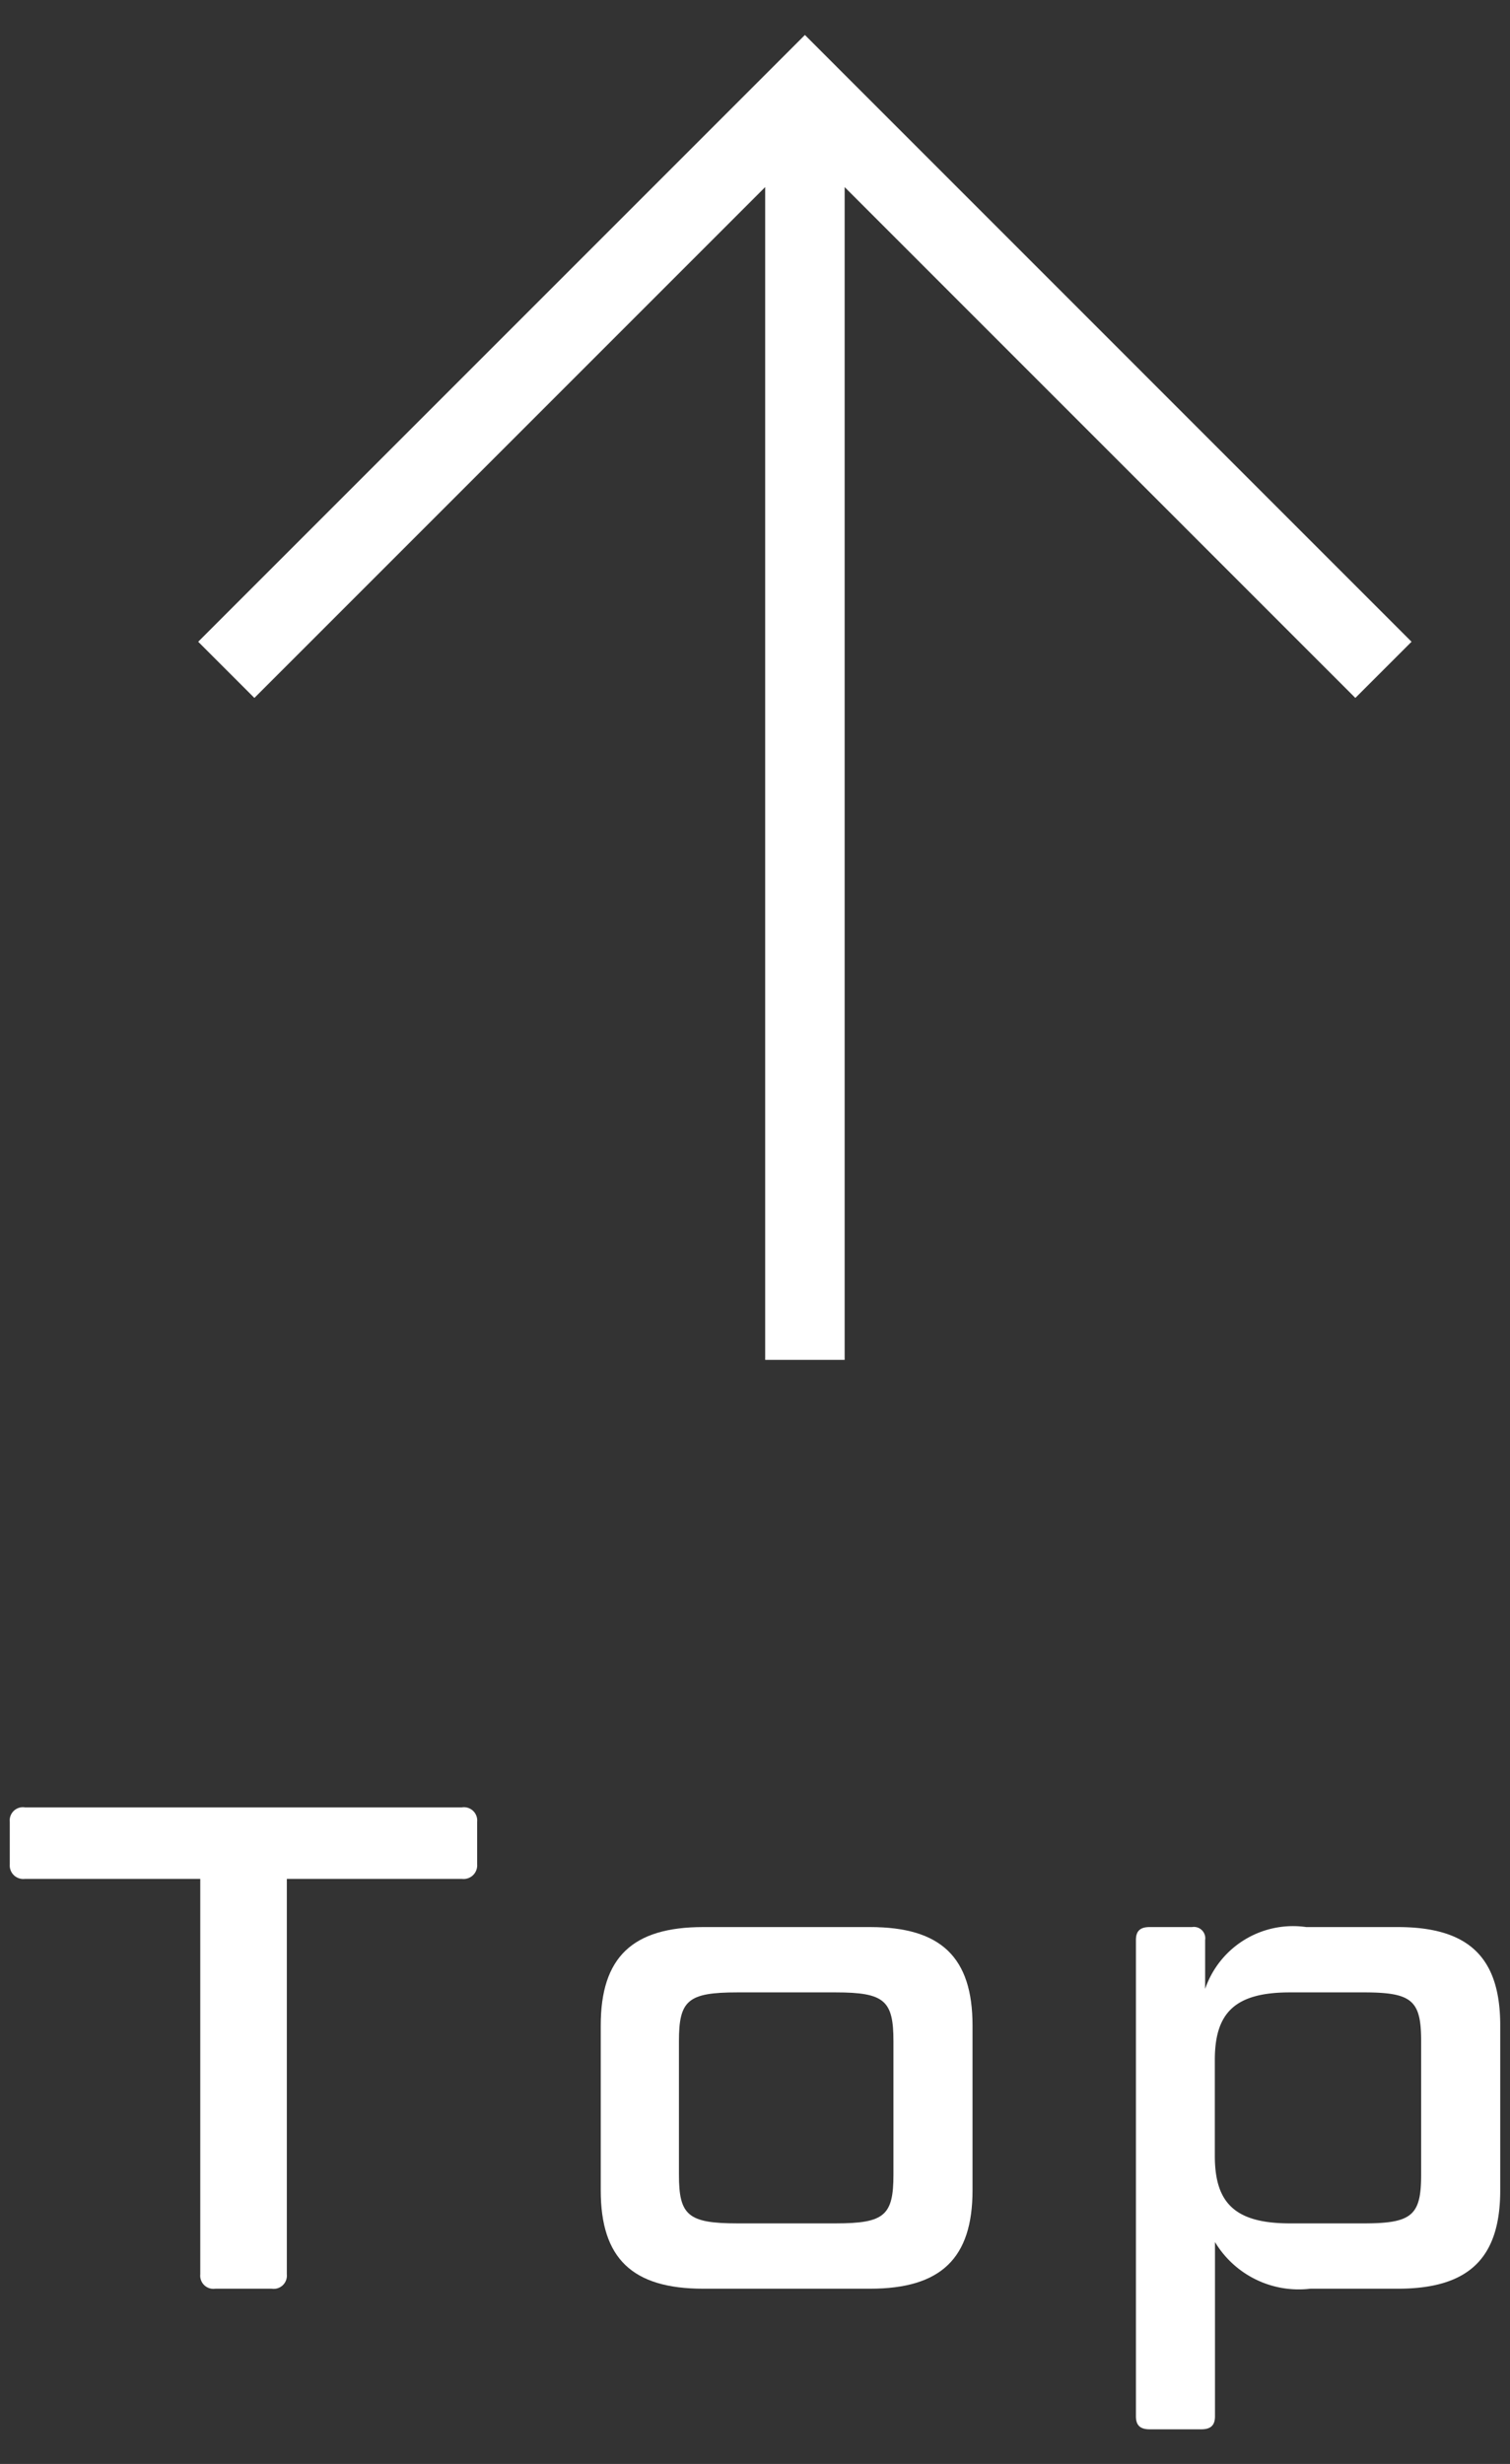
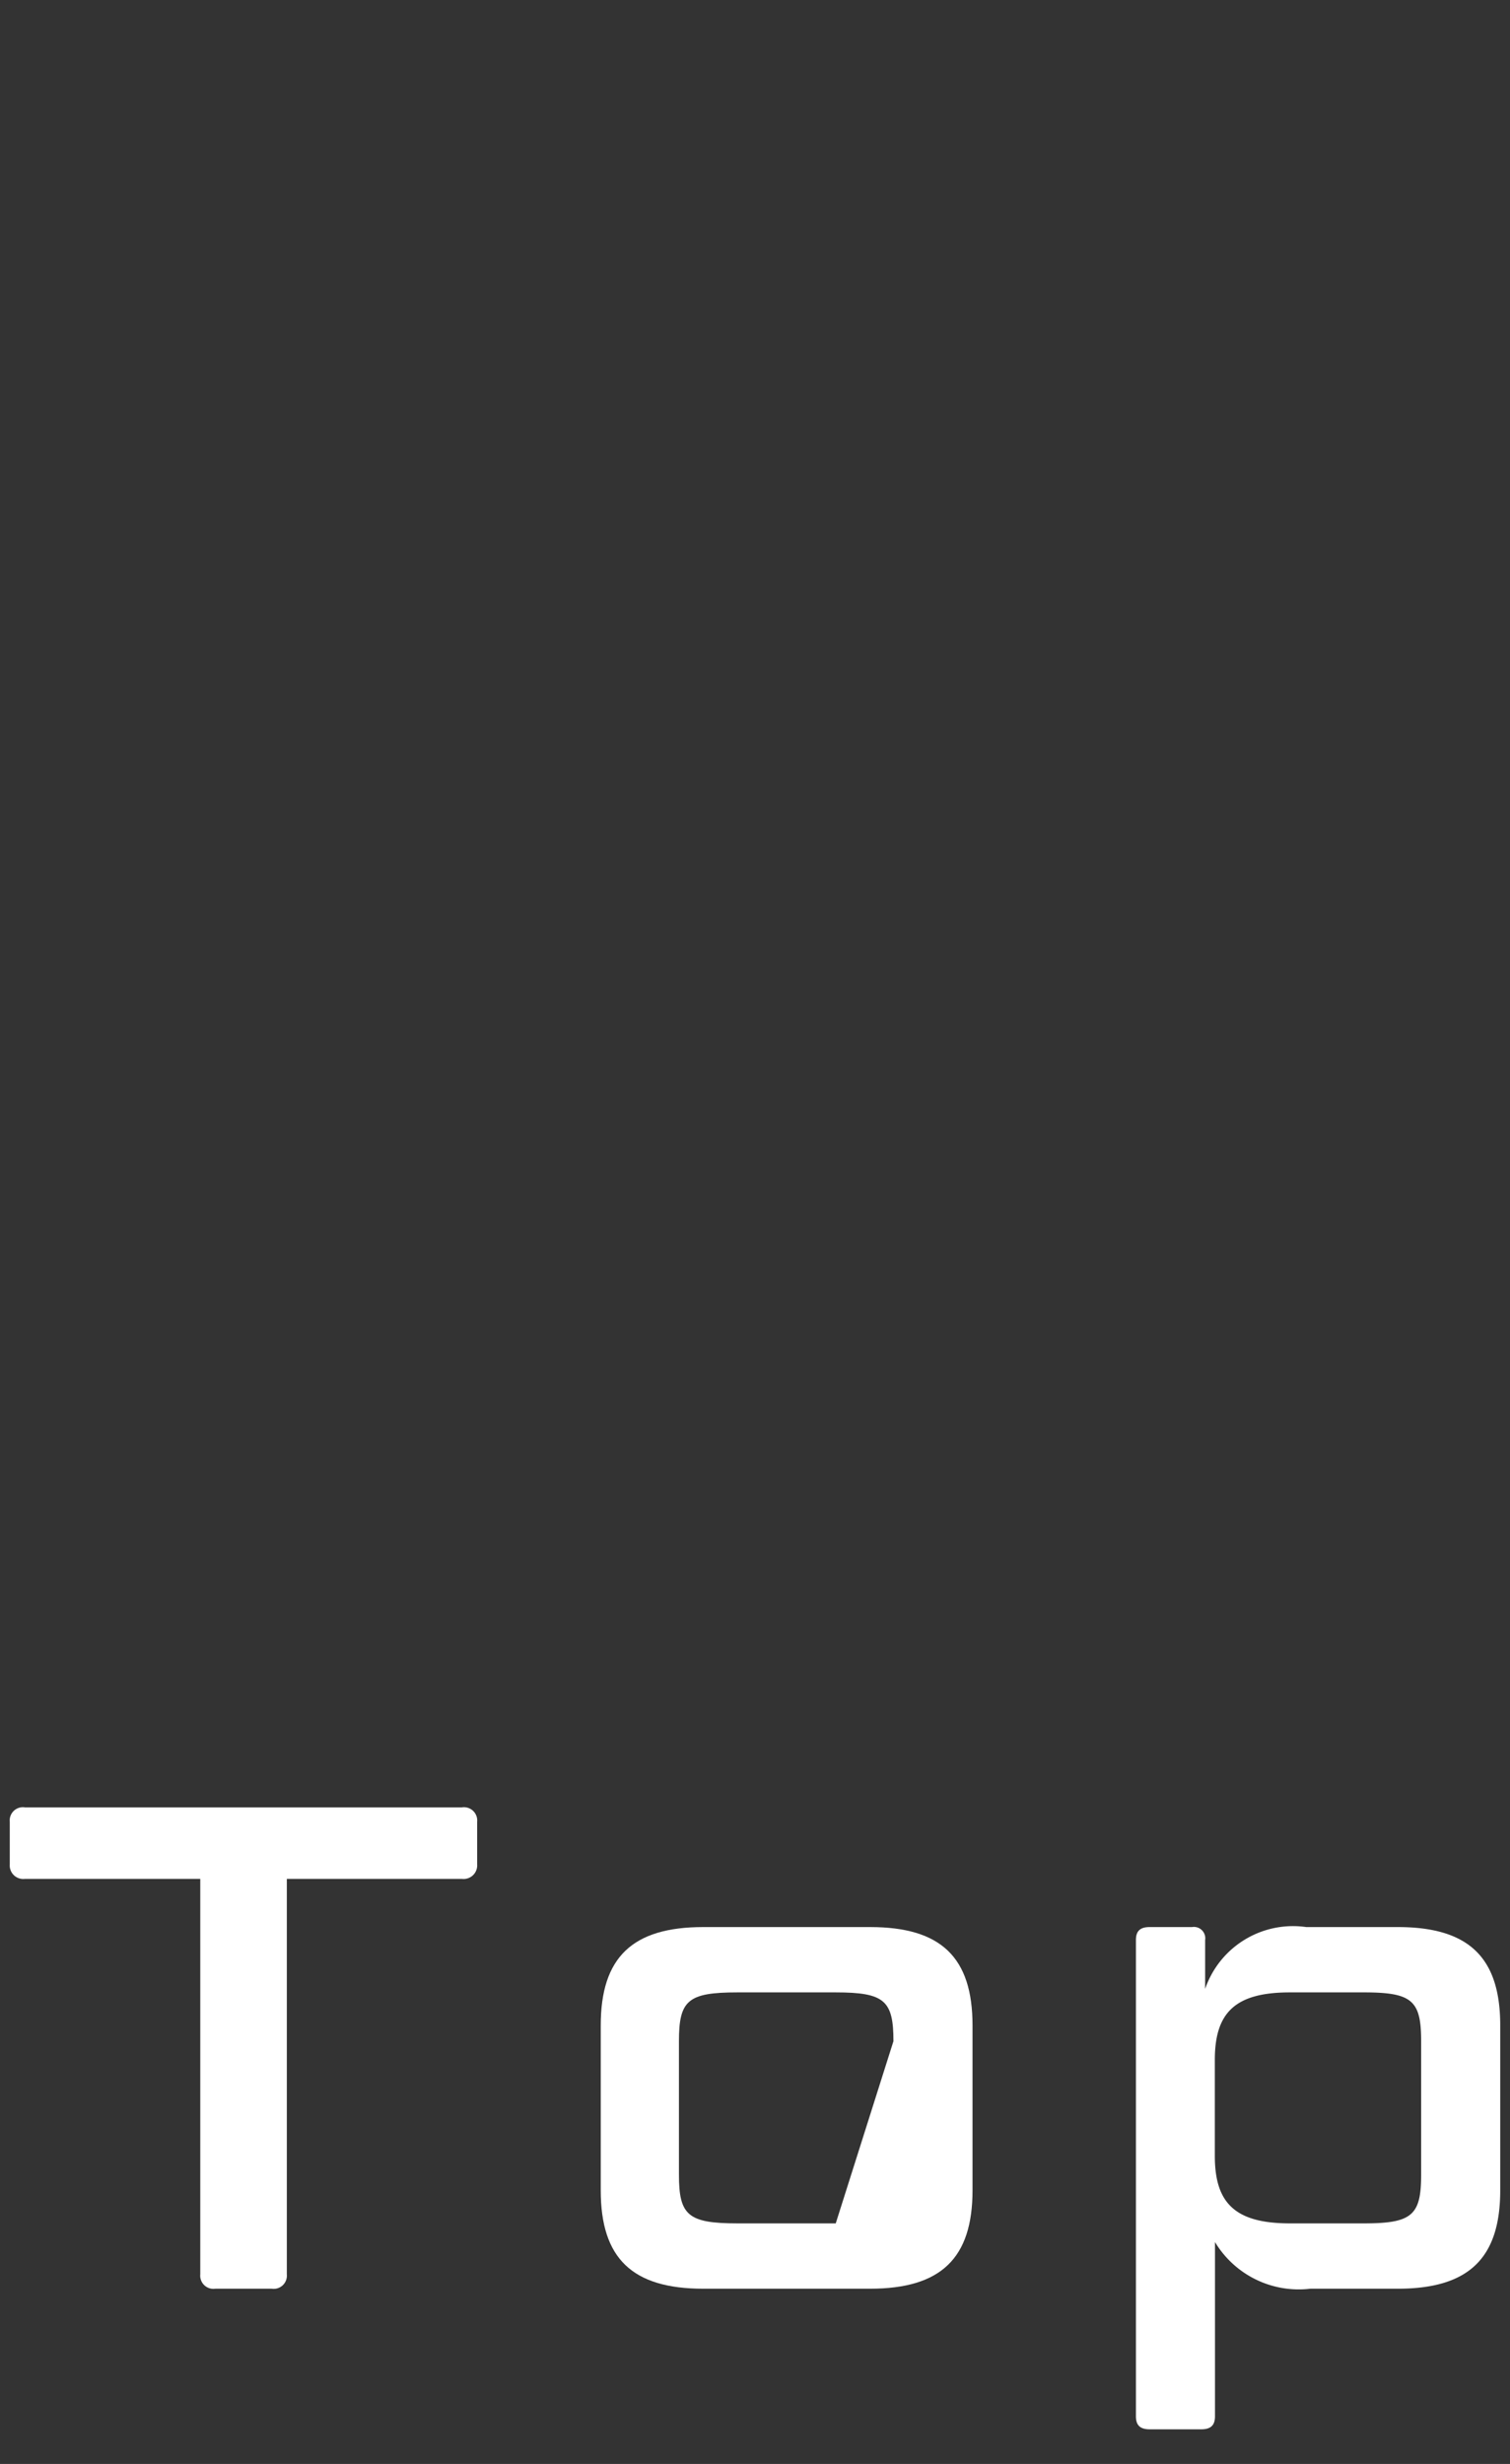
<svg xmlns="http://www.w3.org/2000/svg" width="19" height="31" viewBox="0 0 19 31">
  <rect x="0" y="0" width="19" height="31" fill="#333333" stroke="none" />
  <defs>
    <style>
      .cls-1 {
        fill: #fff;
      }
    </style>
  </defs>
  <g id="レイヤー_1" data-name="レイヤー 1">
    <g>
      <g>
        <path class="cls-1" d="M2.52,23.639H.313a.17.17,0,0,1-.19-.181V22.92a.166.166,0,0,1,.19-.181h5.5a.167.167,0,0,1,.191.181v.538a.171.171,0,0,1-.191.181H3.609v4.975a.166.166,0,0,1-.19.181H2.71a.166.166,0,0,1-.19-.181Z" />
-         <path class="cls-1" d="M12.237,27.558c0,.857-.4,1.237-1.289,1.237h-2.1c-.891,0-1.289-.38-1.289-1.237V25.482c0-.857.4-1.237,1.289-1.237h2.1c.892,0,1.289.38,1.289,1.237Zm-.995-1.877c0-.511-.112-.614-.726-.614H9.278c-.623,0-.735.1-.735.614v1.678c0,.511.112.614.735.614h1.238c.614,0,.726-.1.726-.614Z" />
+         <path class="cls-1" d="M12.237,27.558c0,.857-.4,1.237-1.289,1.237h-2.1c-.891,0-1.289-.38-1.289-1.237V25.482c0-.857.4-1.237,1.289-1.237h2.1c.892,0,1.289.38,1.289,1.237Zm-.995-1.877c0-.511-.112-.614-.726-.614H9.278c-.623,0-.735.1-.735.614v1.678c0,.511.112.614.735.614h1.238Z" />
        <path class="cls-1" d="M18.877,25.482v2.076c0,.857-.4,1.237-1.289,1.237h-1.1a1.229,1.229,0,0,1-1.2-.587V30.4c0,.112-.052.164-.173.164h-.649c-.121,0-.173-.052-.173-.164V24.409c0-.113.052-.164.173-.164H15a.143.143,0,0,1,.164.164v.614a1.169,1.169,0,0,1,1.272-.778h1.151C18.479,24.245,18.877,24.625,18.877,25.482Zm-.995,1.877V25.681c0-.511-.112-.614-.718-.614h-.935c-.692,0-.943.259-.943.848v1.21c0,.589.251.848.943.848h.935C17.77,27.973,17.882,27.87,17.882,27.359Z" />
      </g>
-       <polygon class="cls-1" points="17.761 8.074 10.128 0.44 2.494 8.074 3.201 8.781 9.628 2.354 9.628 17.109 10.628 17.109 10.628 2.354 17.054 8.781 17.761 8.074" />
    </g>
  </g>
</svg>